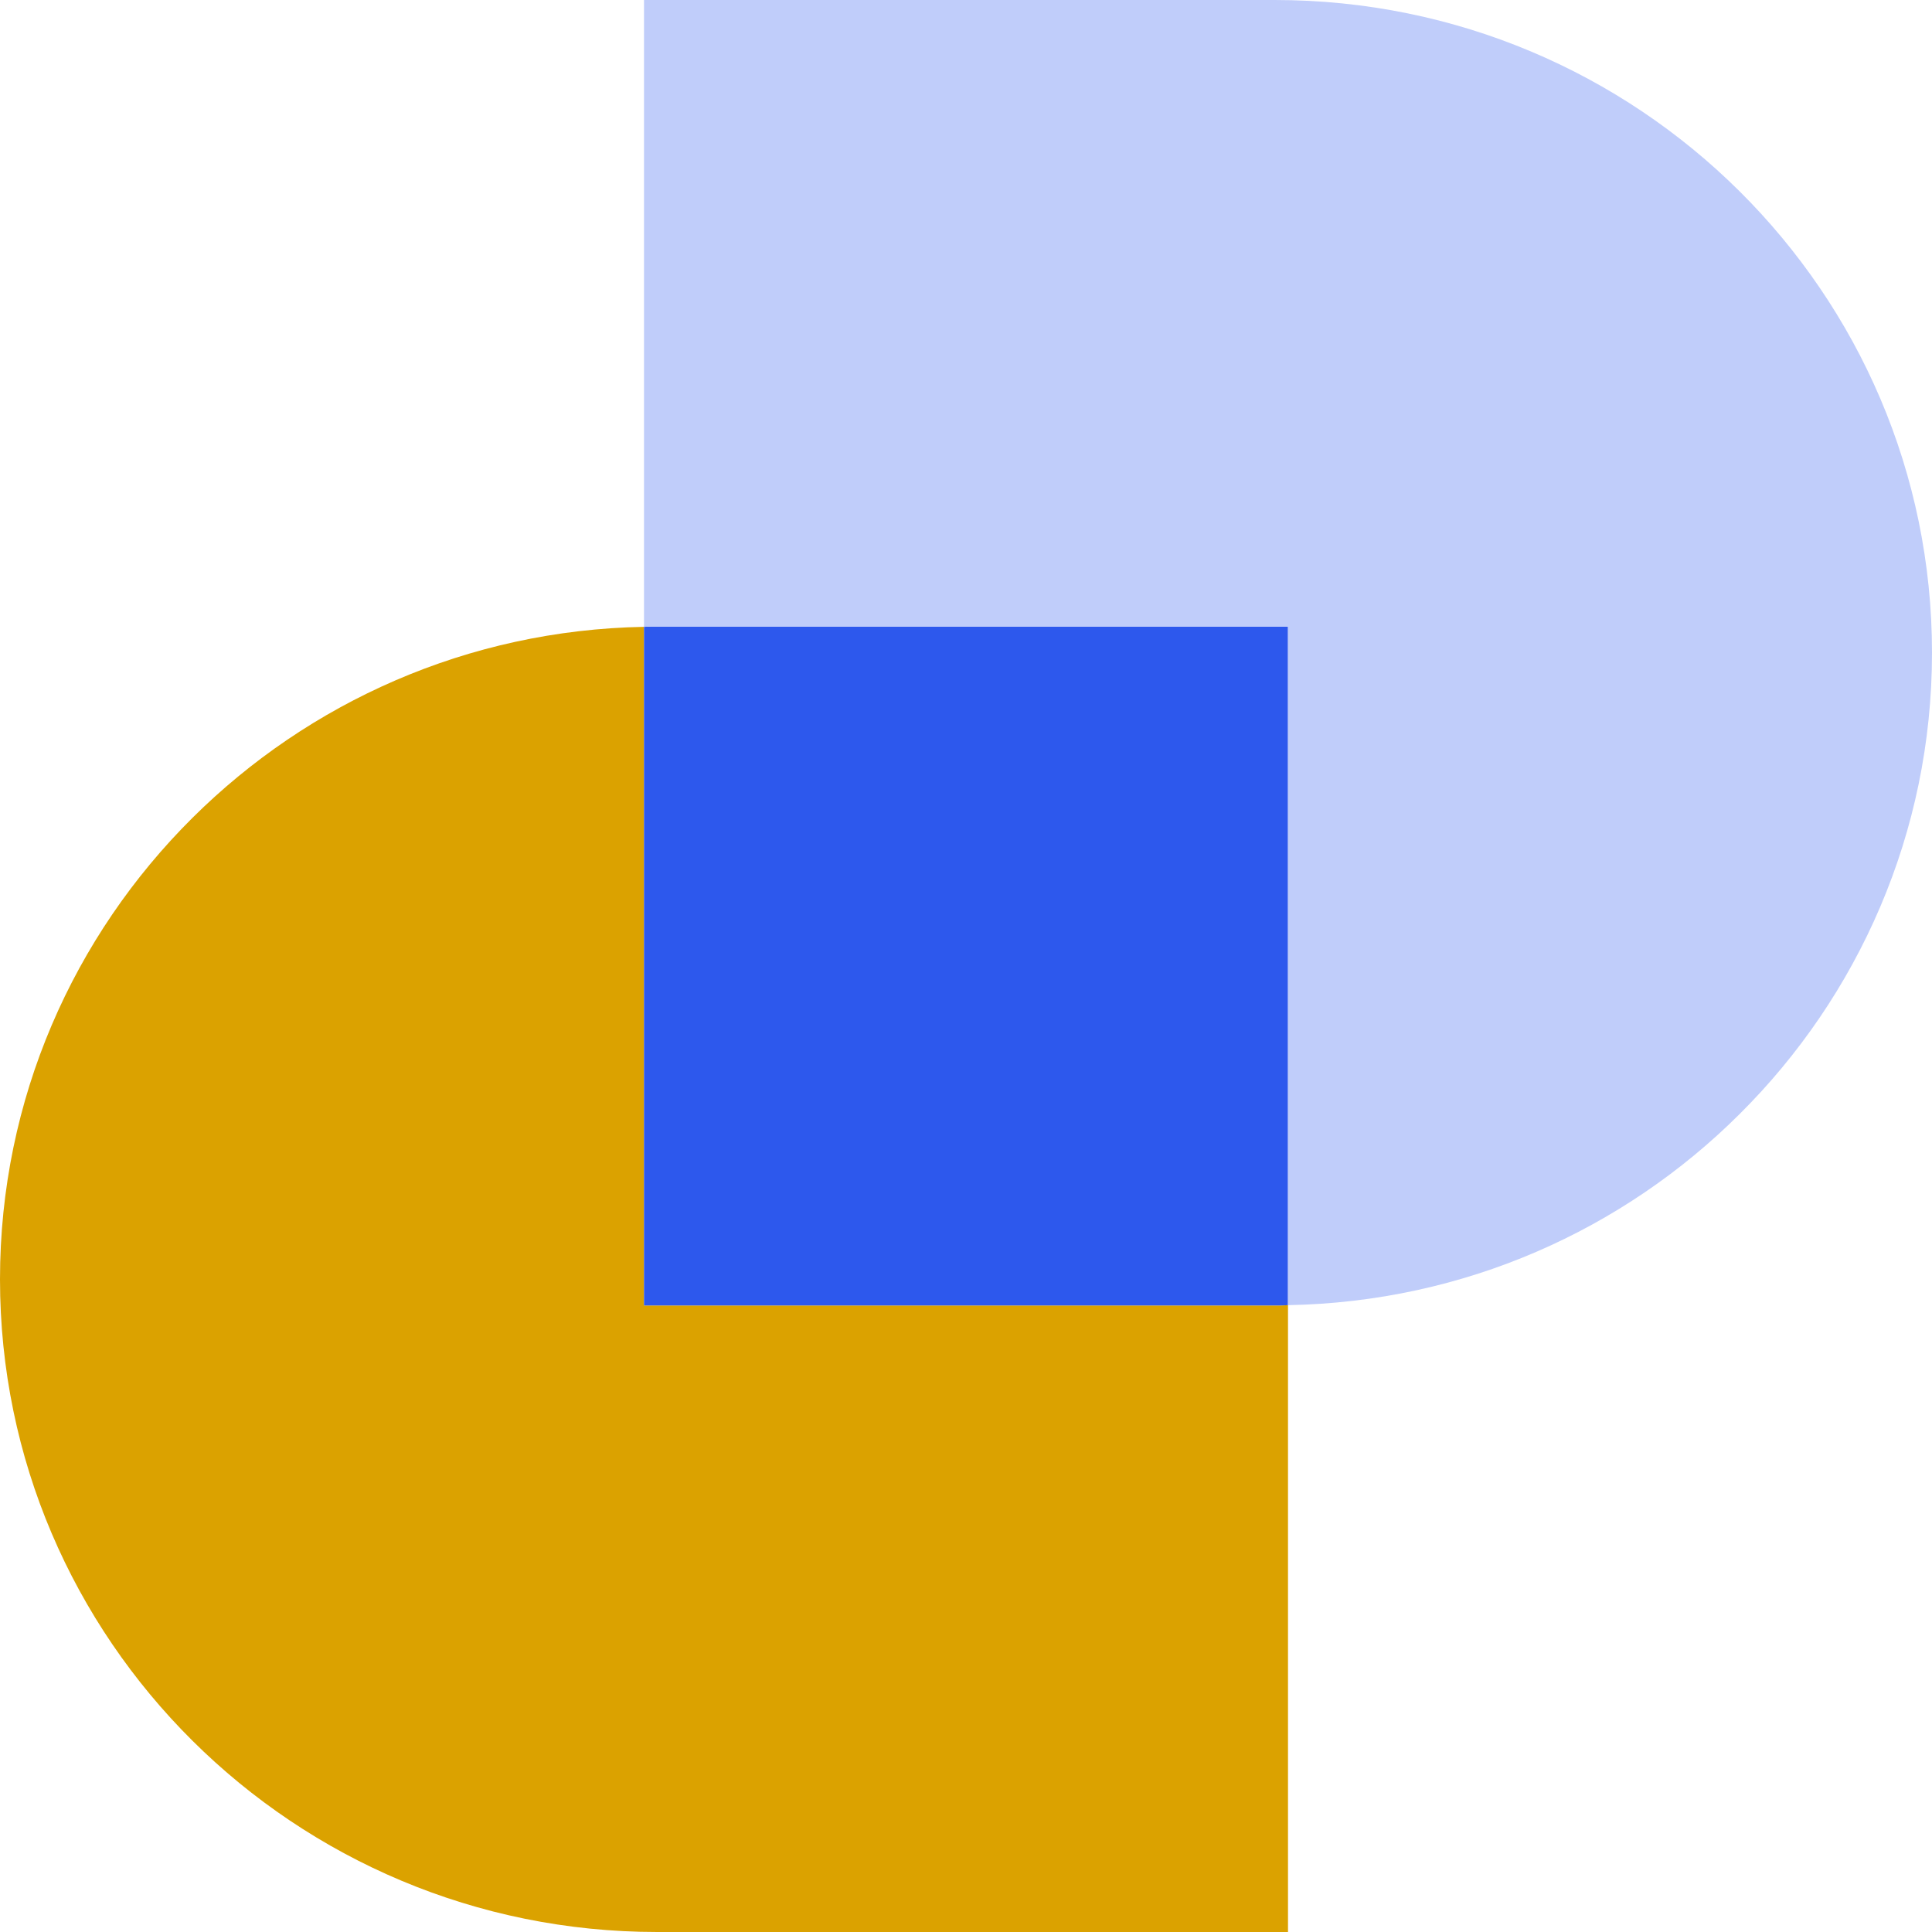
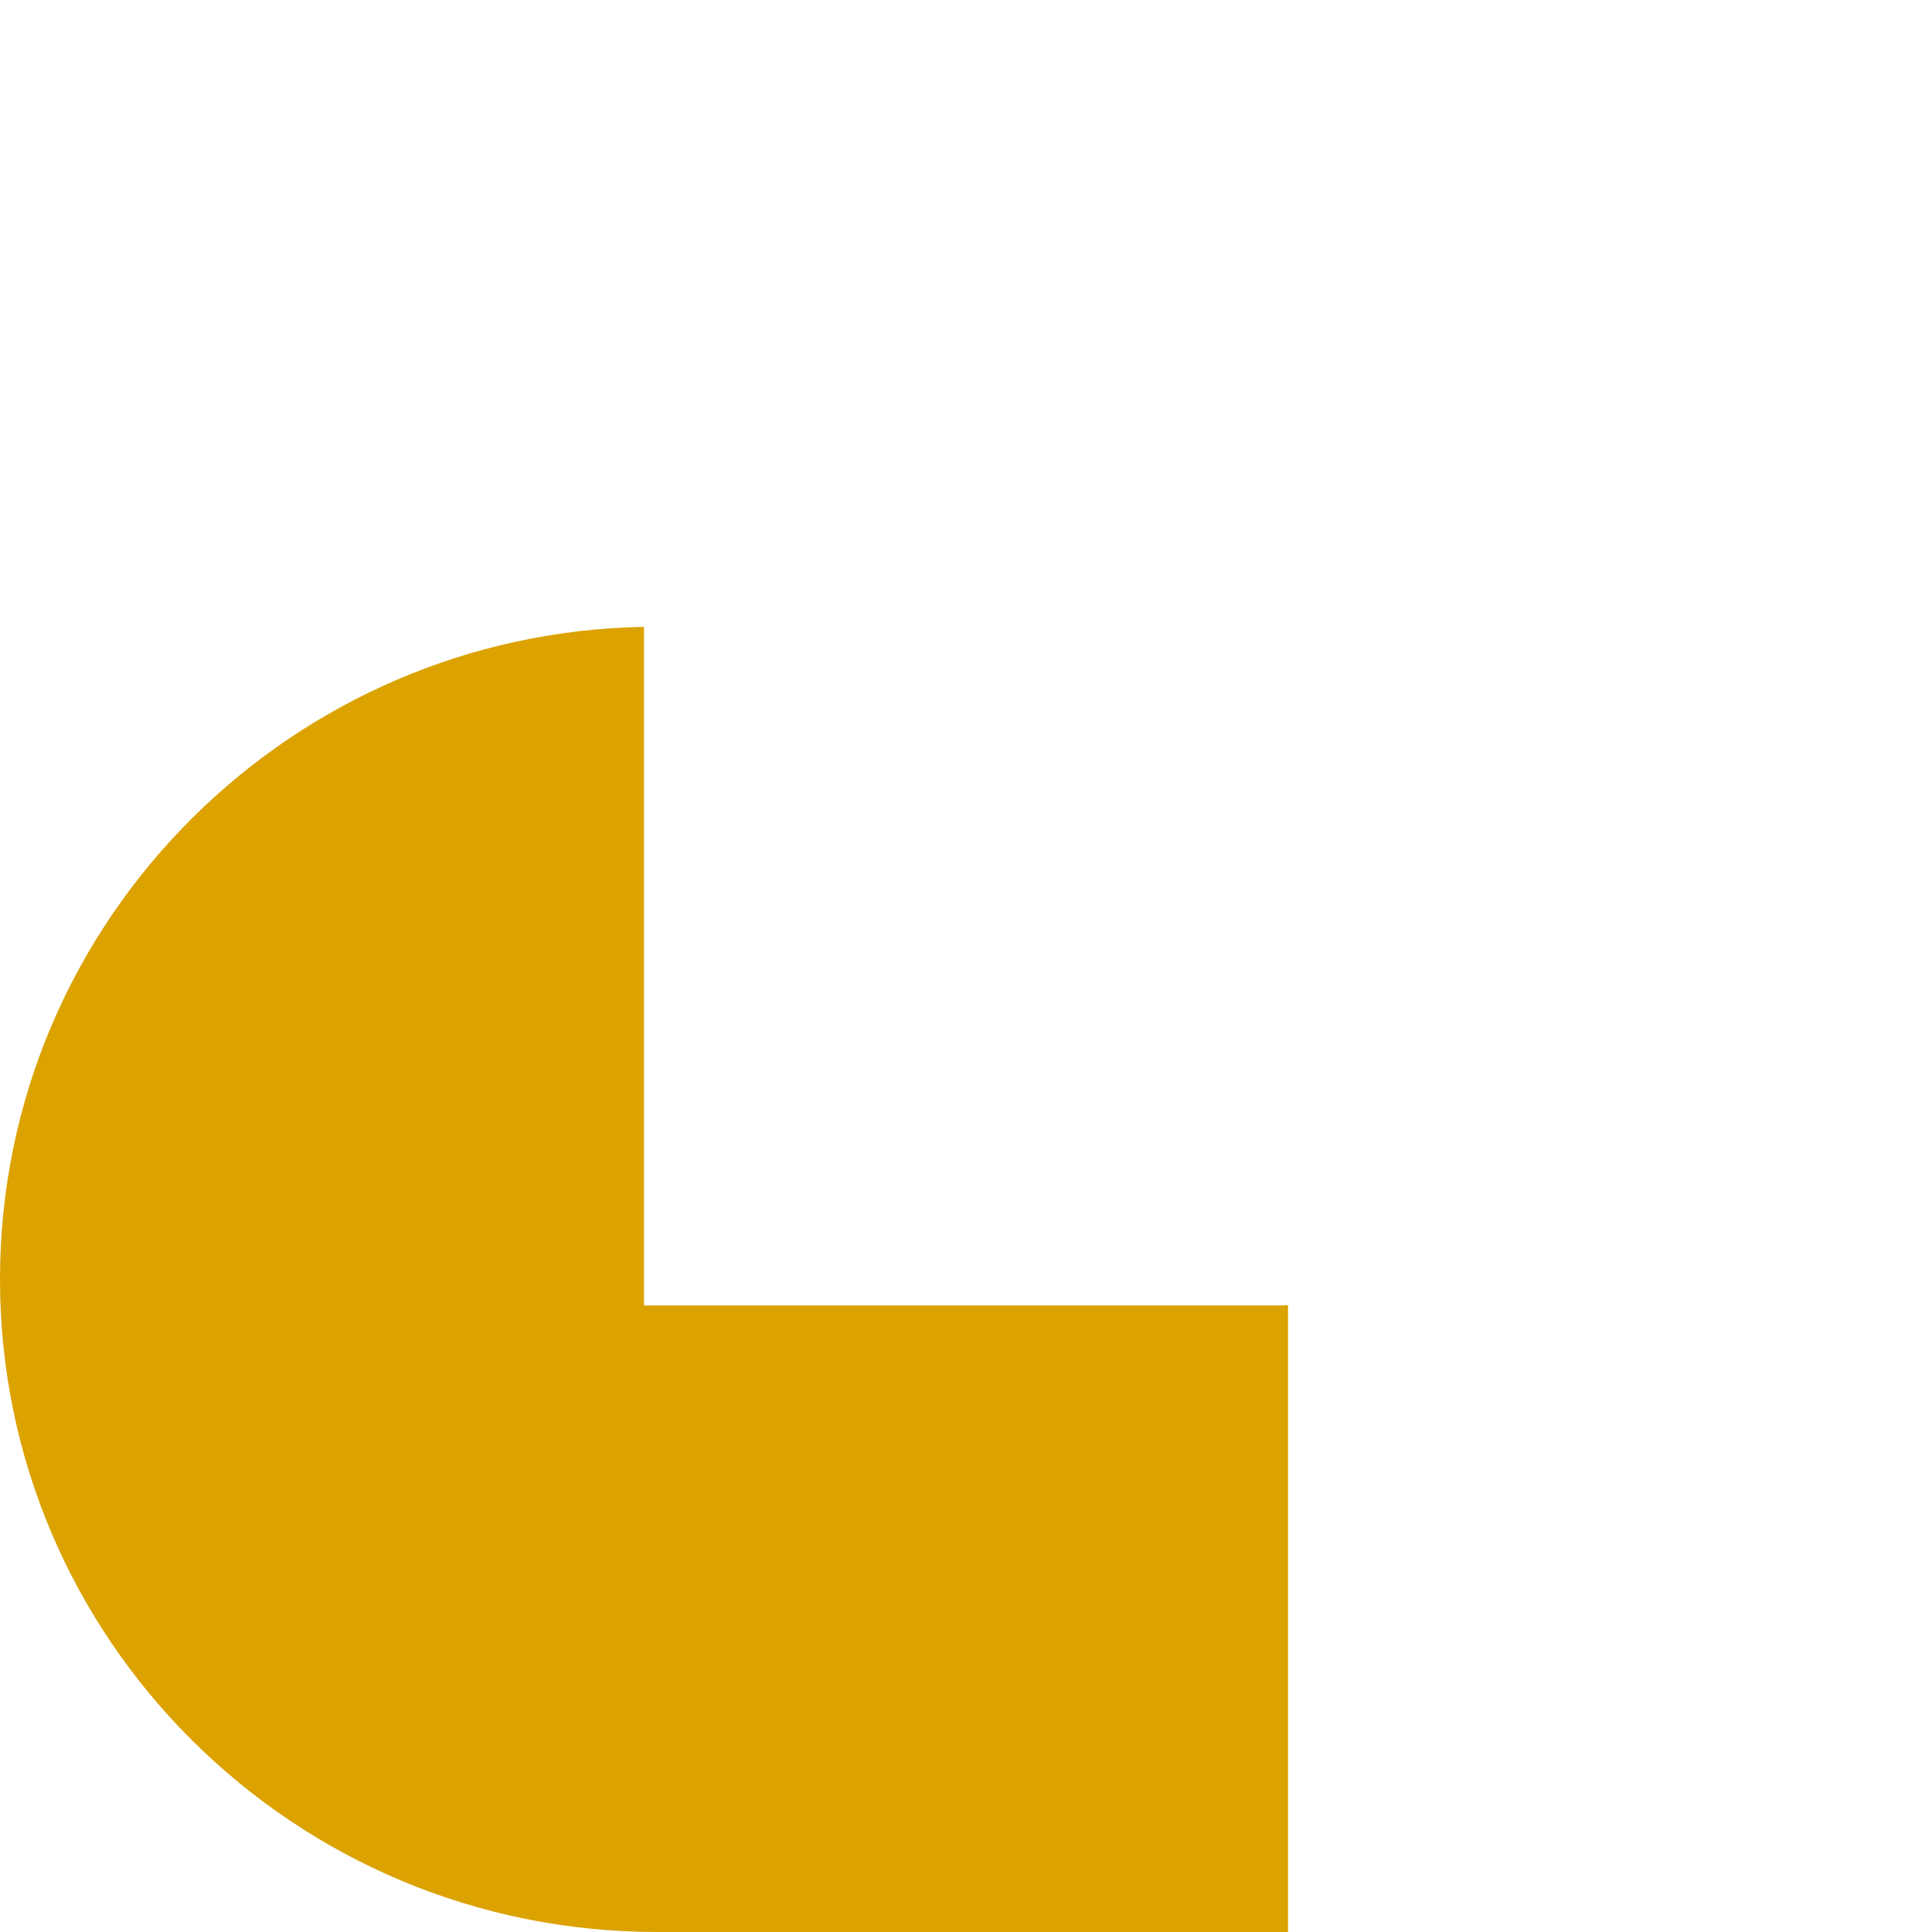
<svg xmlns="http://www.w3.org/2000/svg" width="60" height="60" viewBox="0 0 60 60" fill="none">
  <path d="M40 40.533V60H20.41C9.14 60 0 50.922 0 39.728C0 34.127 2.29 29.061 5.98 25.396C9.58 21.821 14.52 19.566 20 19.467V40.543H39.59C39.73 40.543 39.86 40.543 40 40.533Z" fill="#DBA200" />
-   <path d="M40 19.457V40.533C39.86 40.543 39.73 40.543 39.59 40.543H20V19.467C20.14 19.457 20.27 19.457 20.41 19.457H40Z" fill="#2D58ED" />
-   <path d="M60 20.271C60 25.863 57.71 30.939 54.02 34.603C50.42 38.189 45.48 40.434 40 40.533V19.457H20.41C20.27 19.457 20.14 19.457 20 19.467V0H39.59C50.86 0 60 9.078 60 20.271Z" fill="#C0CDFA" />
</svg>